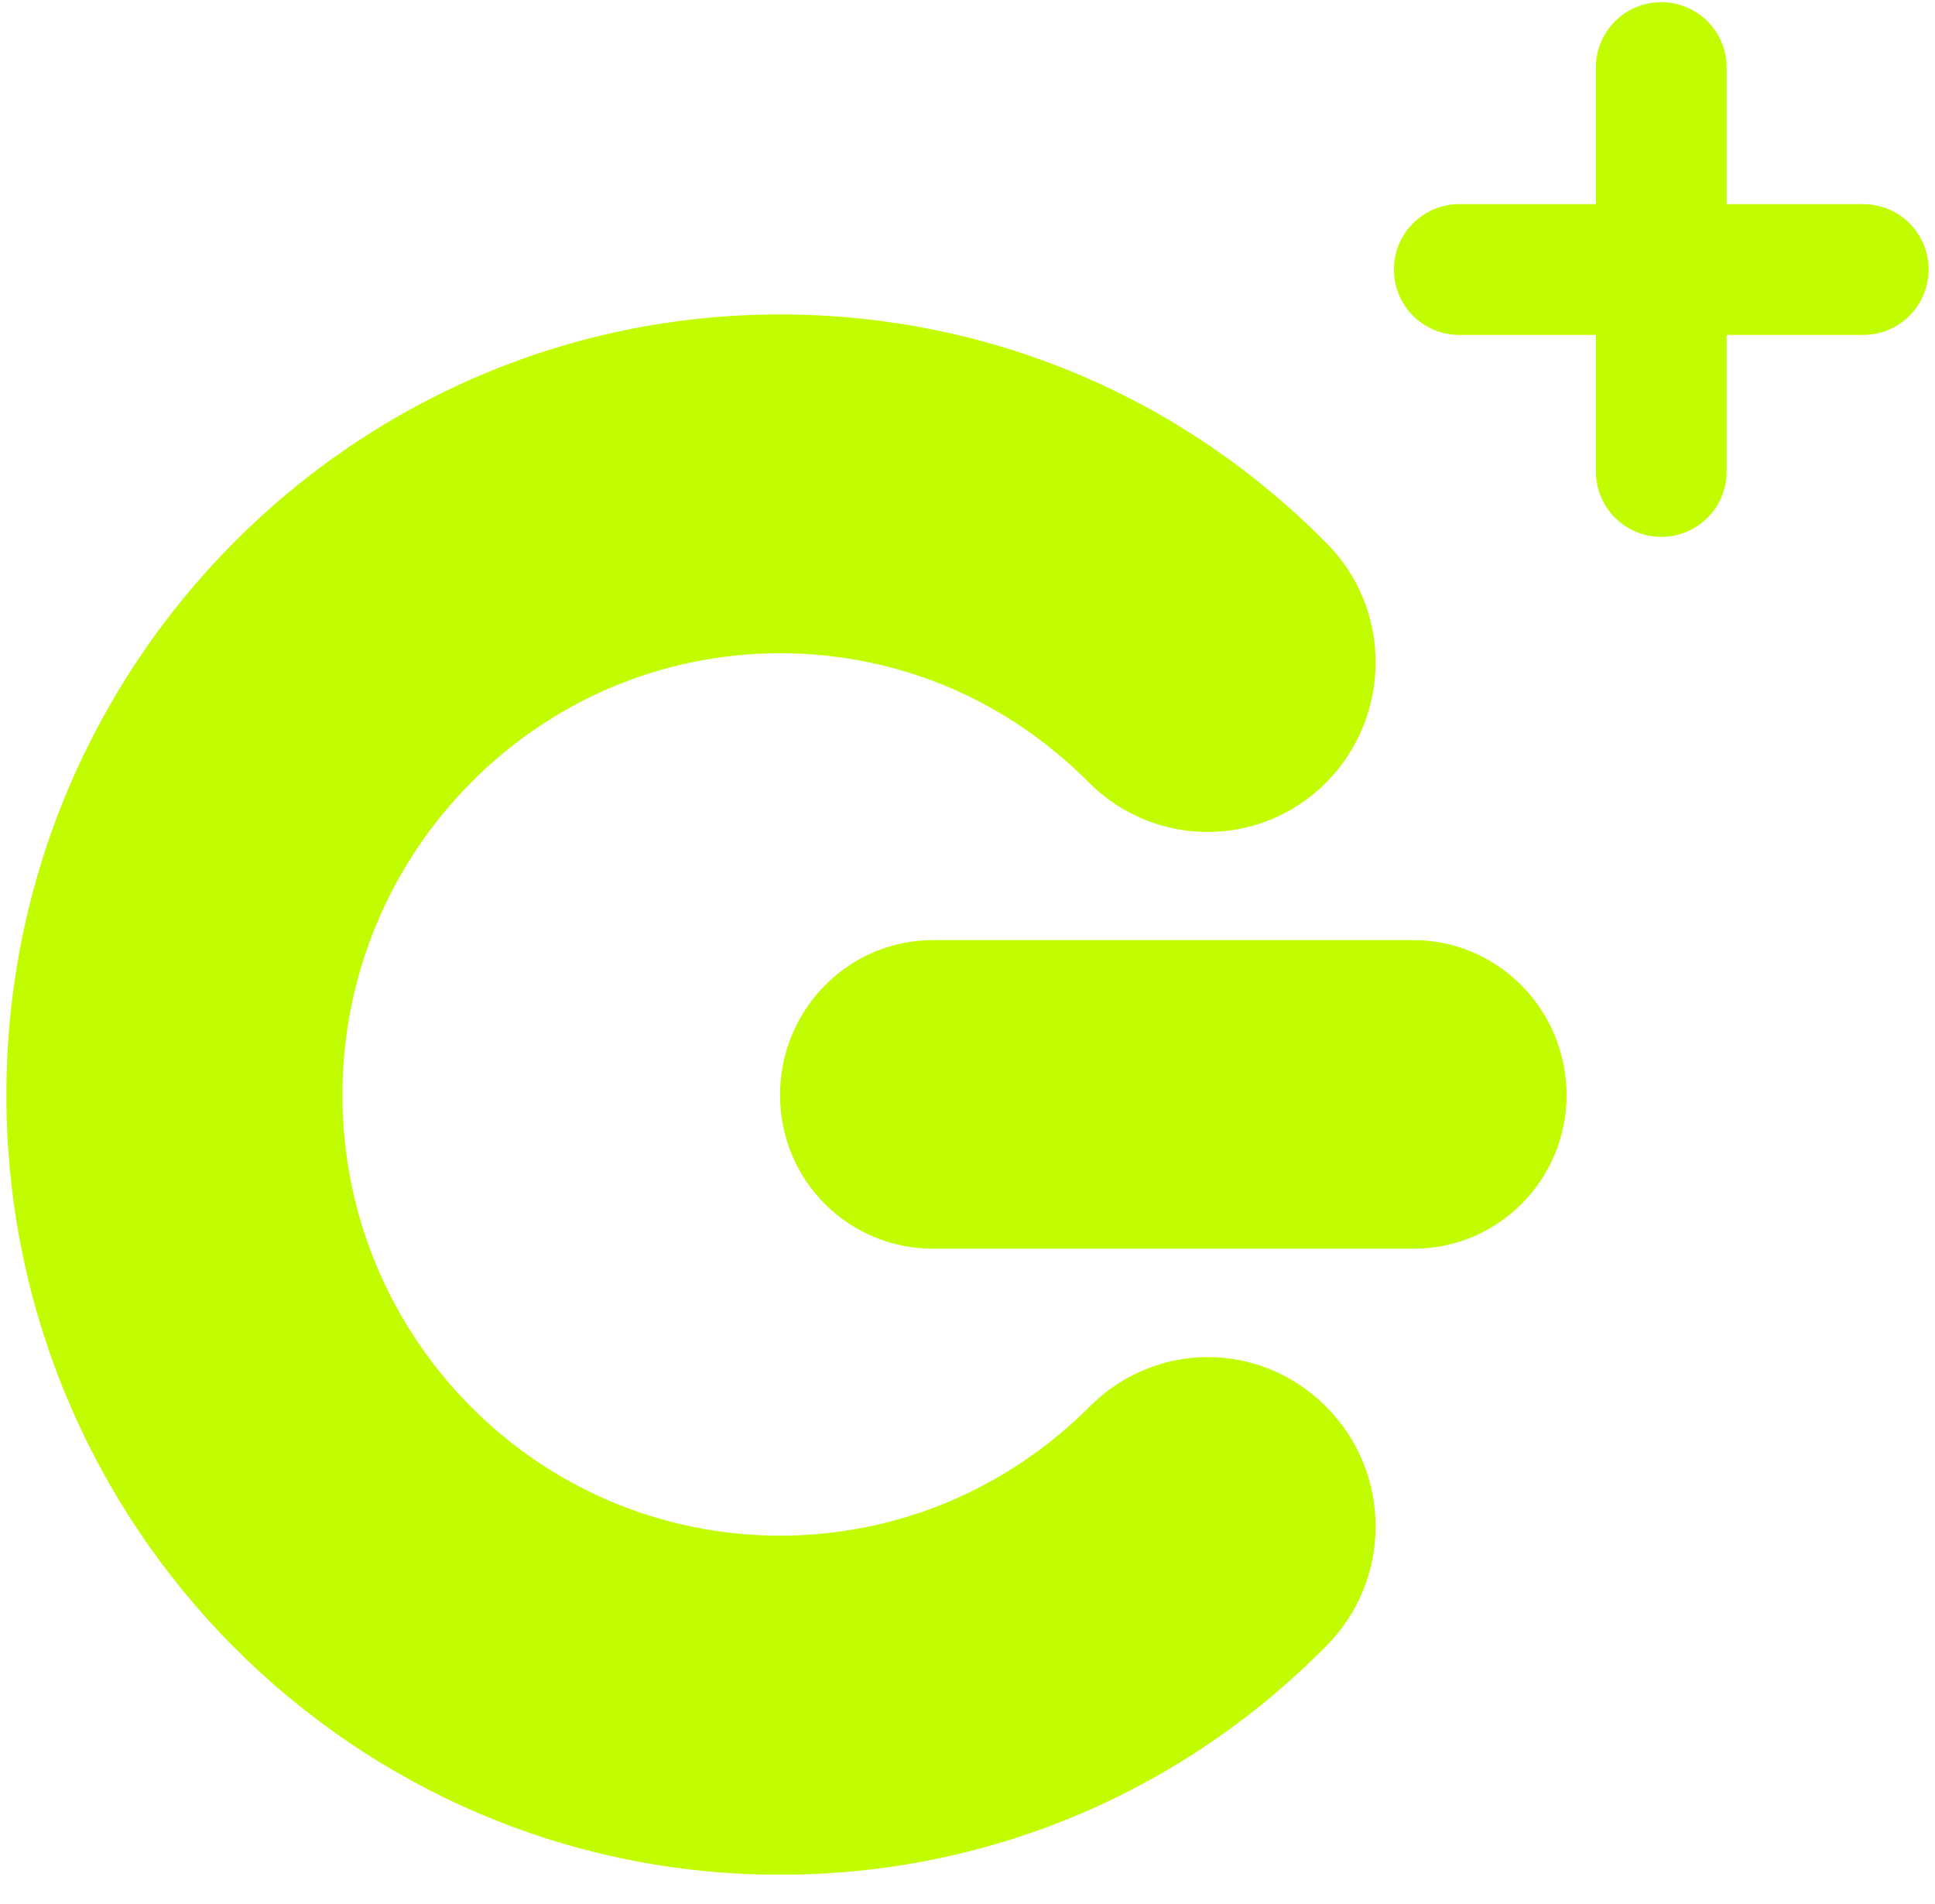
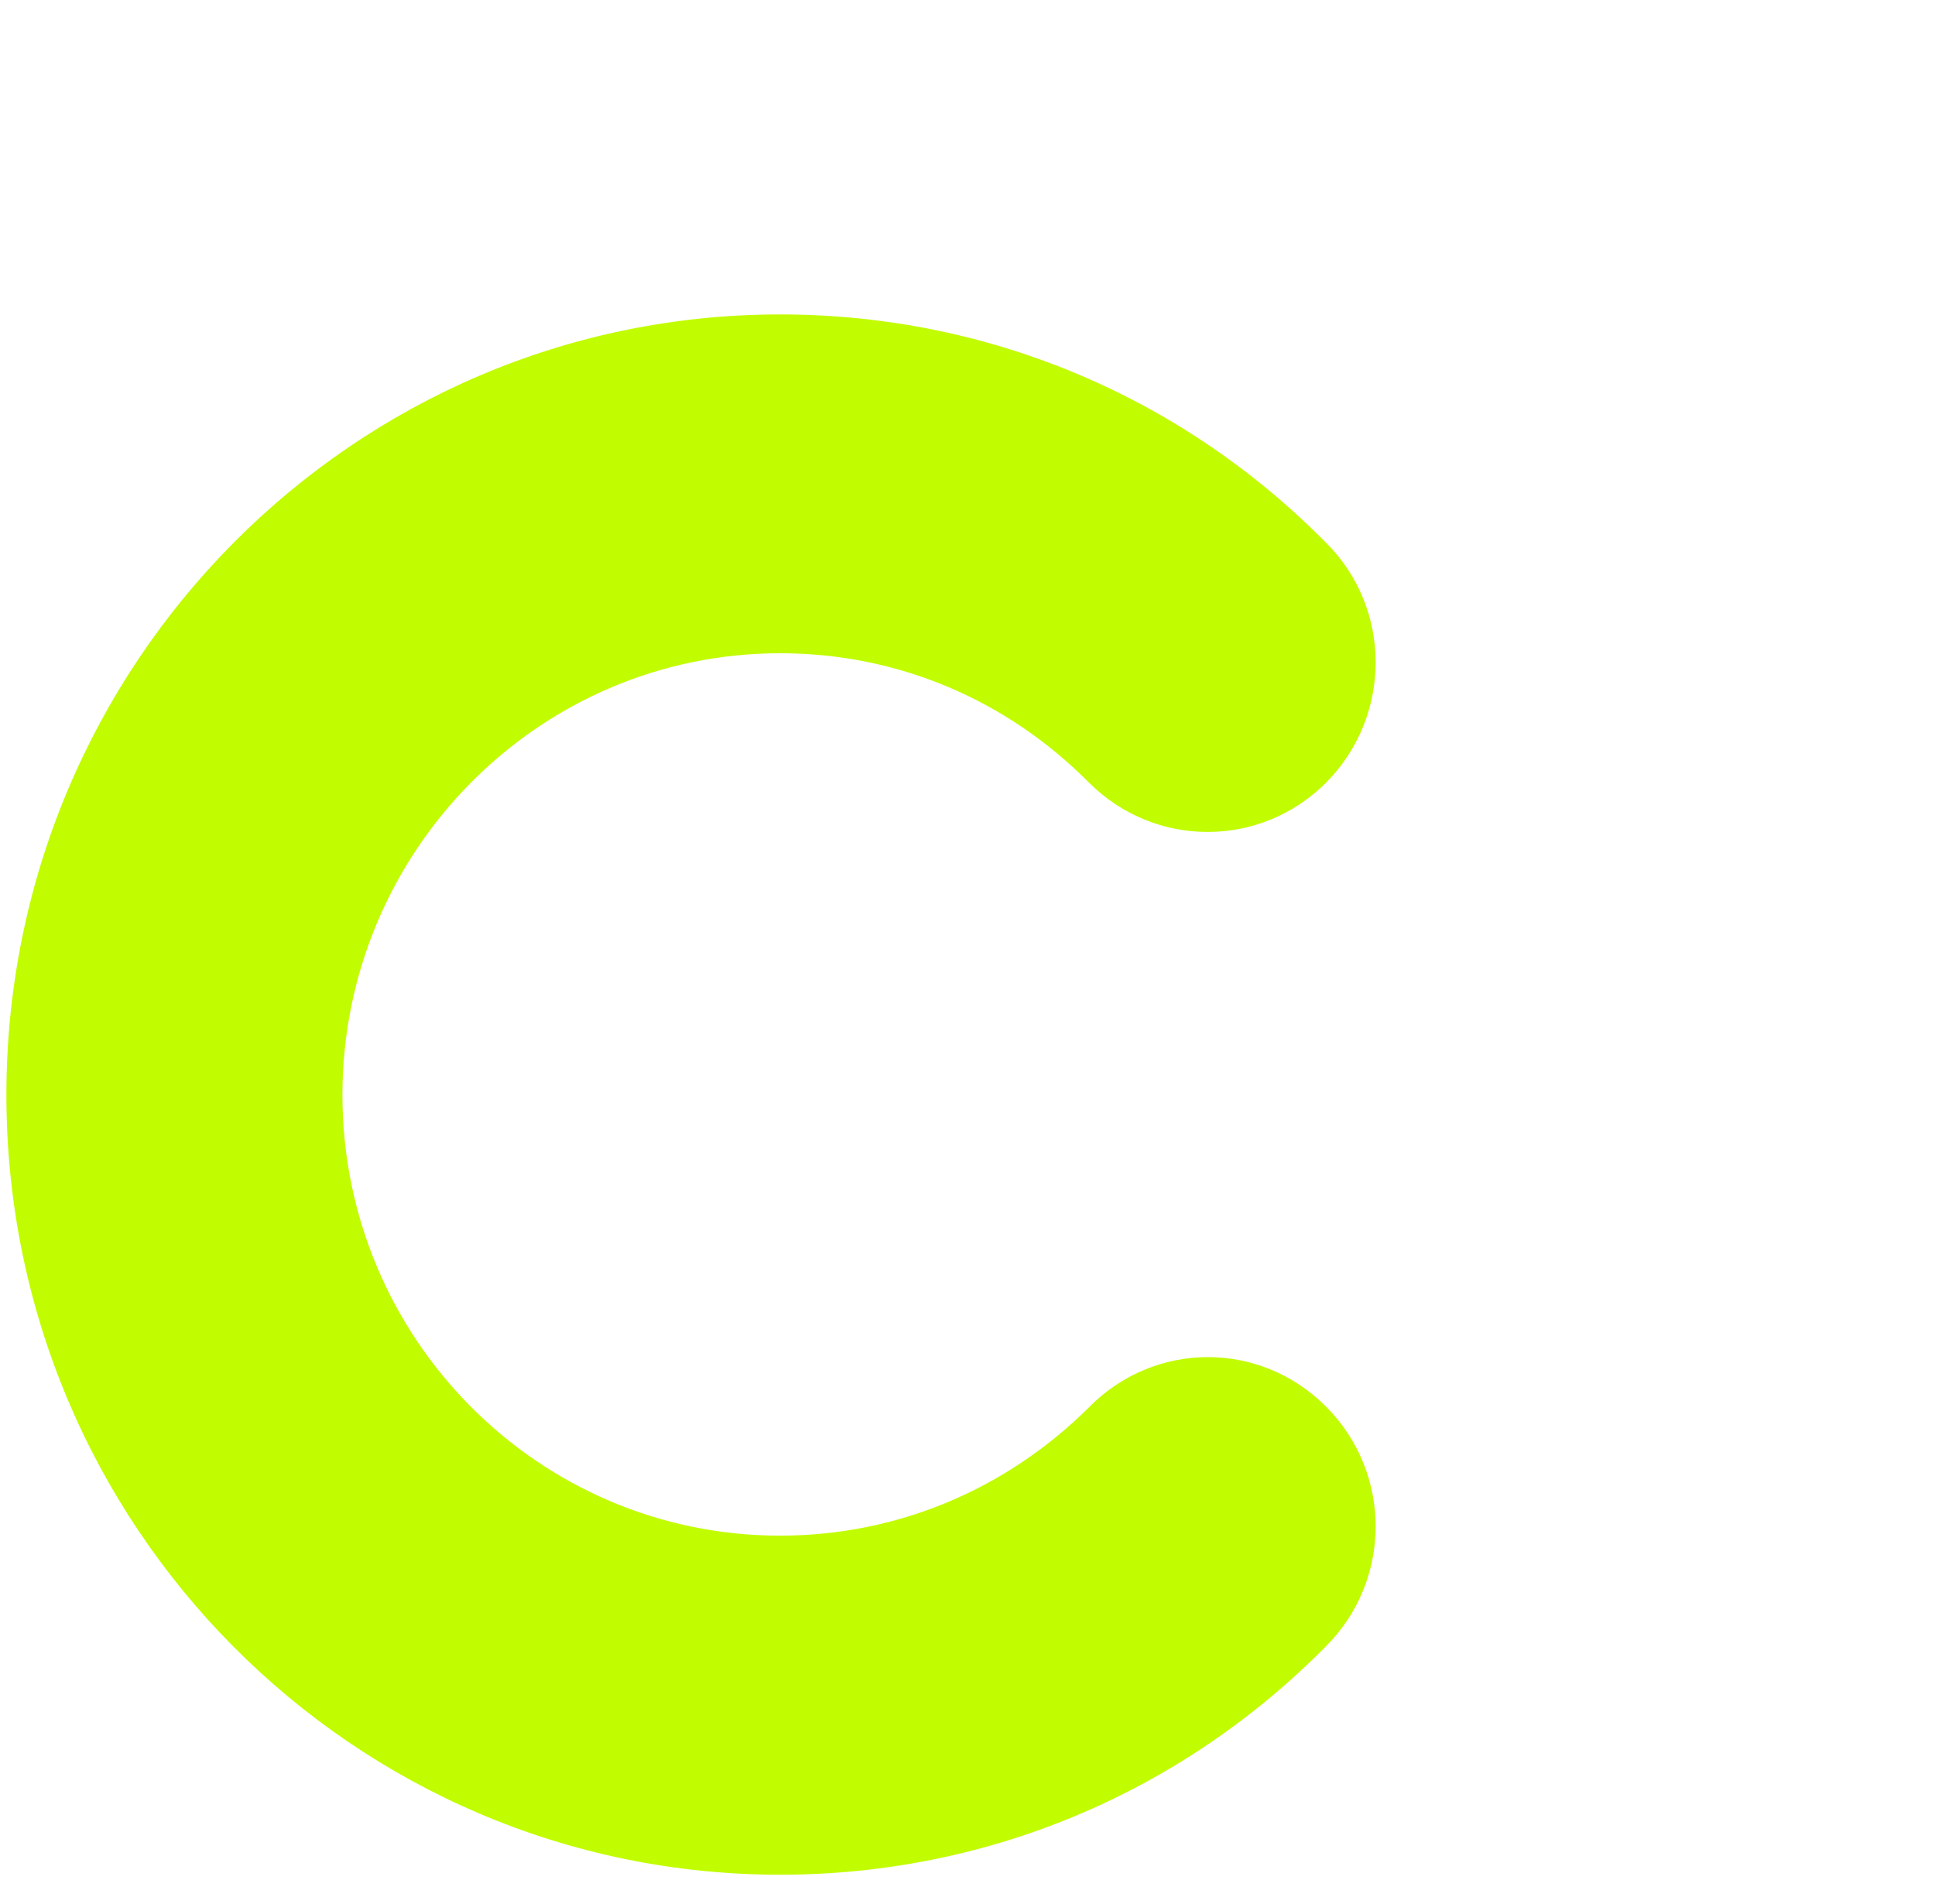
<svg xmlns="http://www.w3.org/2000/svg" width="62" height="61" viewBox="0 0 62 61" fill="none">
  <path d="M34.895 45.091C32.234 47.736 28.729 49.205 24.994 49.205C17.253 49.205 10.972 42.879 10.972 35.086C10.972 27.294 17.253 20.931 24.994 20.931C28.732 20.931 32.234 22.395 34.895 25.079C37.013 27.187 40.395 27.187 42.506 25.061C44.604 22.927 44.604 19.49 42.486 17.388C37.816 12.664 31.601 10.075 24.994 10.075C11.328 10.075 0.205 21.275 0.205 35.084C0.205 48.893 11.325 60.07 24.994 60.07C31.601 60.07 37.816 57.475 42.486 52.75C44.604 50.63 44.604 47.209 42.506 45.089C40.398 42.953 37.015 42.946 34.895 45.089V45.091Z" fill="#c2fc00" />
-   <path d="M45.291 30.123H29.901C27.191 30.123 24.994 32.34 24.994 35.087C24.994 37.834 27.191 40.011 29.901 40.011H45.291C48.004 40.011 50.195 37.807 50.195 35.087C50.195 32.368 48.004 30.123 45.291 30.123Z" fill="#c2fc00" />
-   <path d="M59.7 6.541H55.324V2.165C55.324 1.009 54.387 0.07 53.229 0.07C52.07 0.07 51.134 1.007 51.134 2.165V6.541H46.758C45.602 6.541 44.663 7.478 44.663 8.636C44.663 9.795 45.599 10.731 46.758 10.731H51.134V15.107C51.134 16.263 52.07 17.202 53.229 17.202C54.387 17.202 55.324 16.266 55.324 15.107V10.731H59.7C60.856 10.731 61.795 9.795 61.795 8.636C61.795 7.478 60.858 6.541 59.7 6.541Z" fill="#c2fc00" />
</svg>